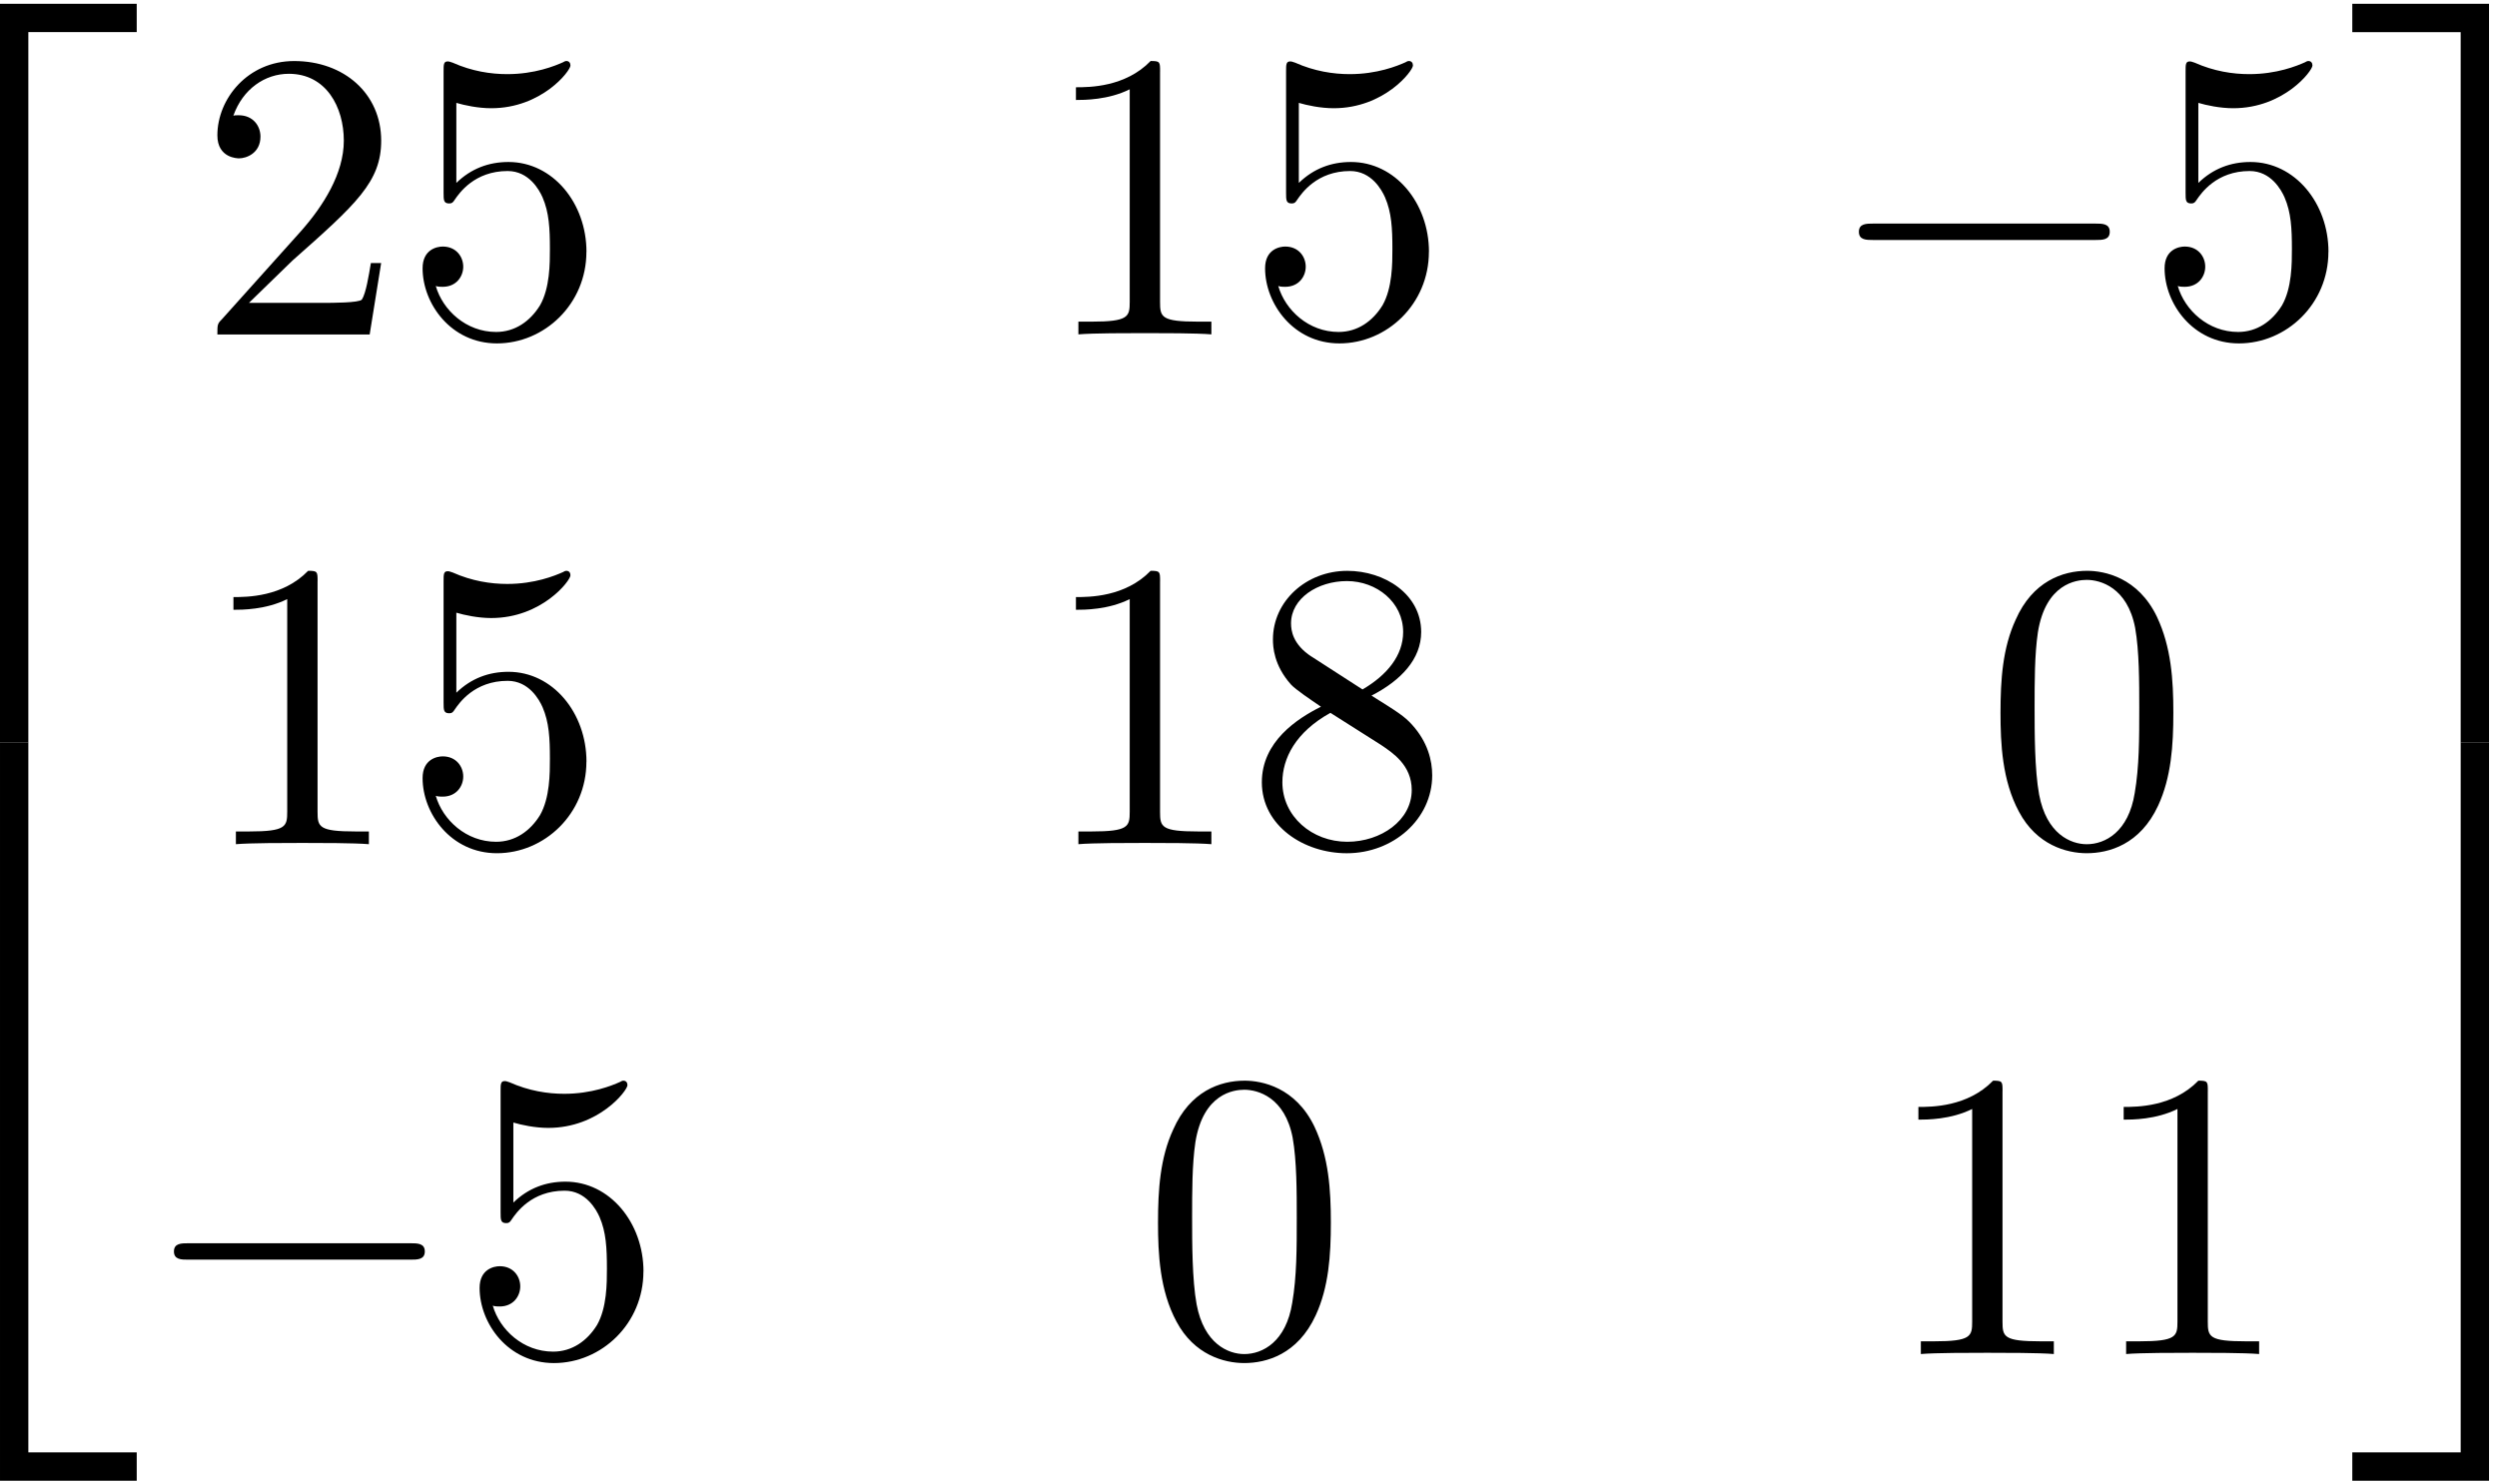
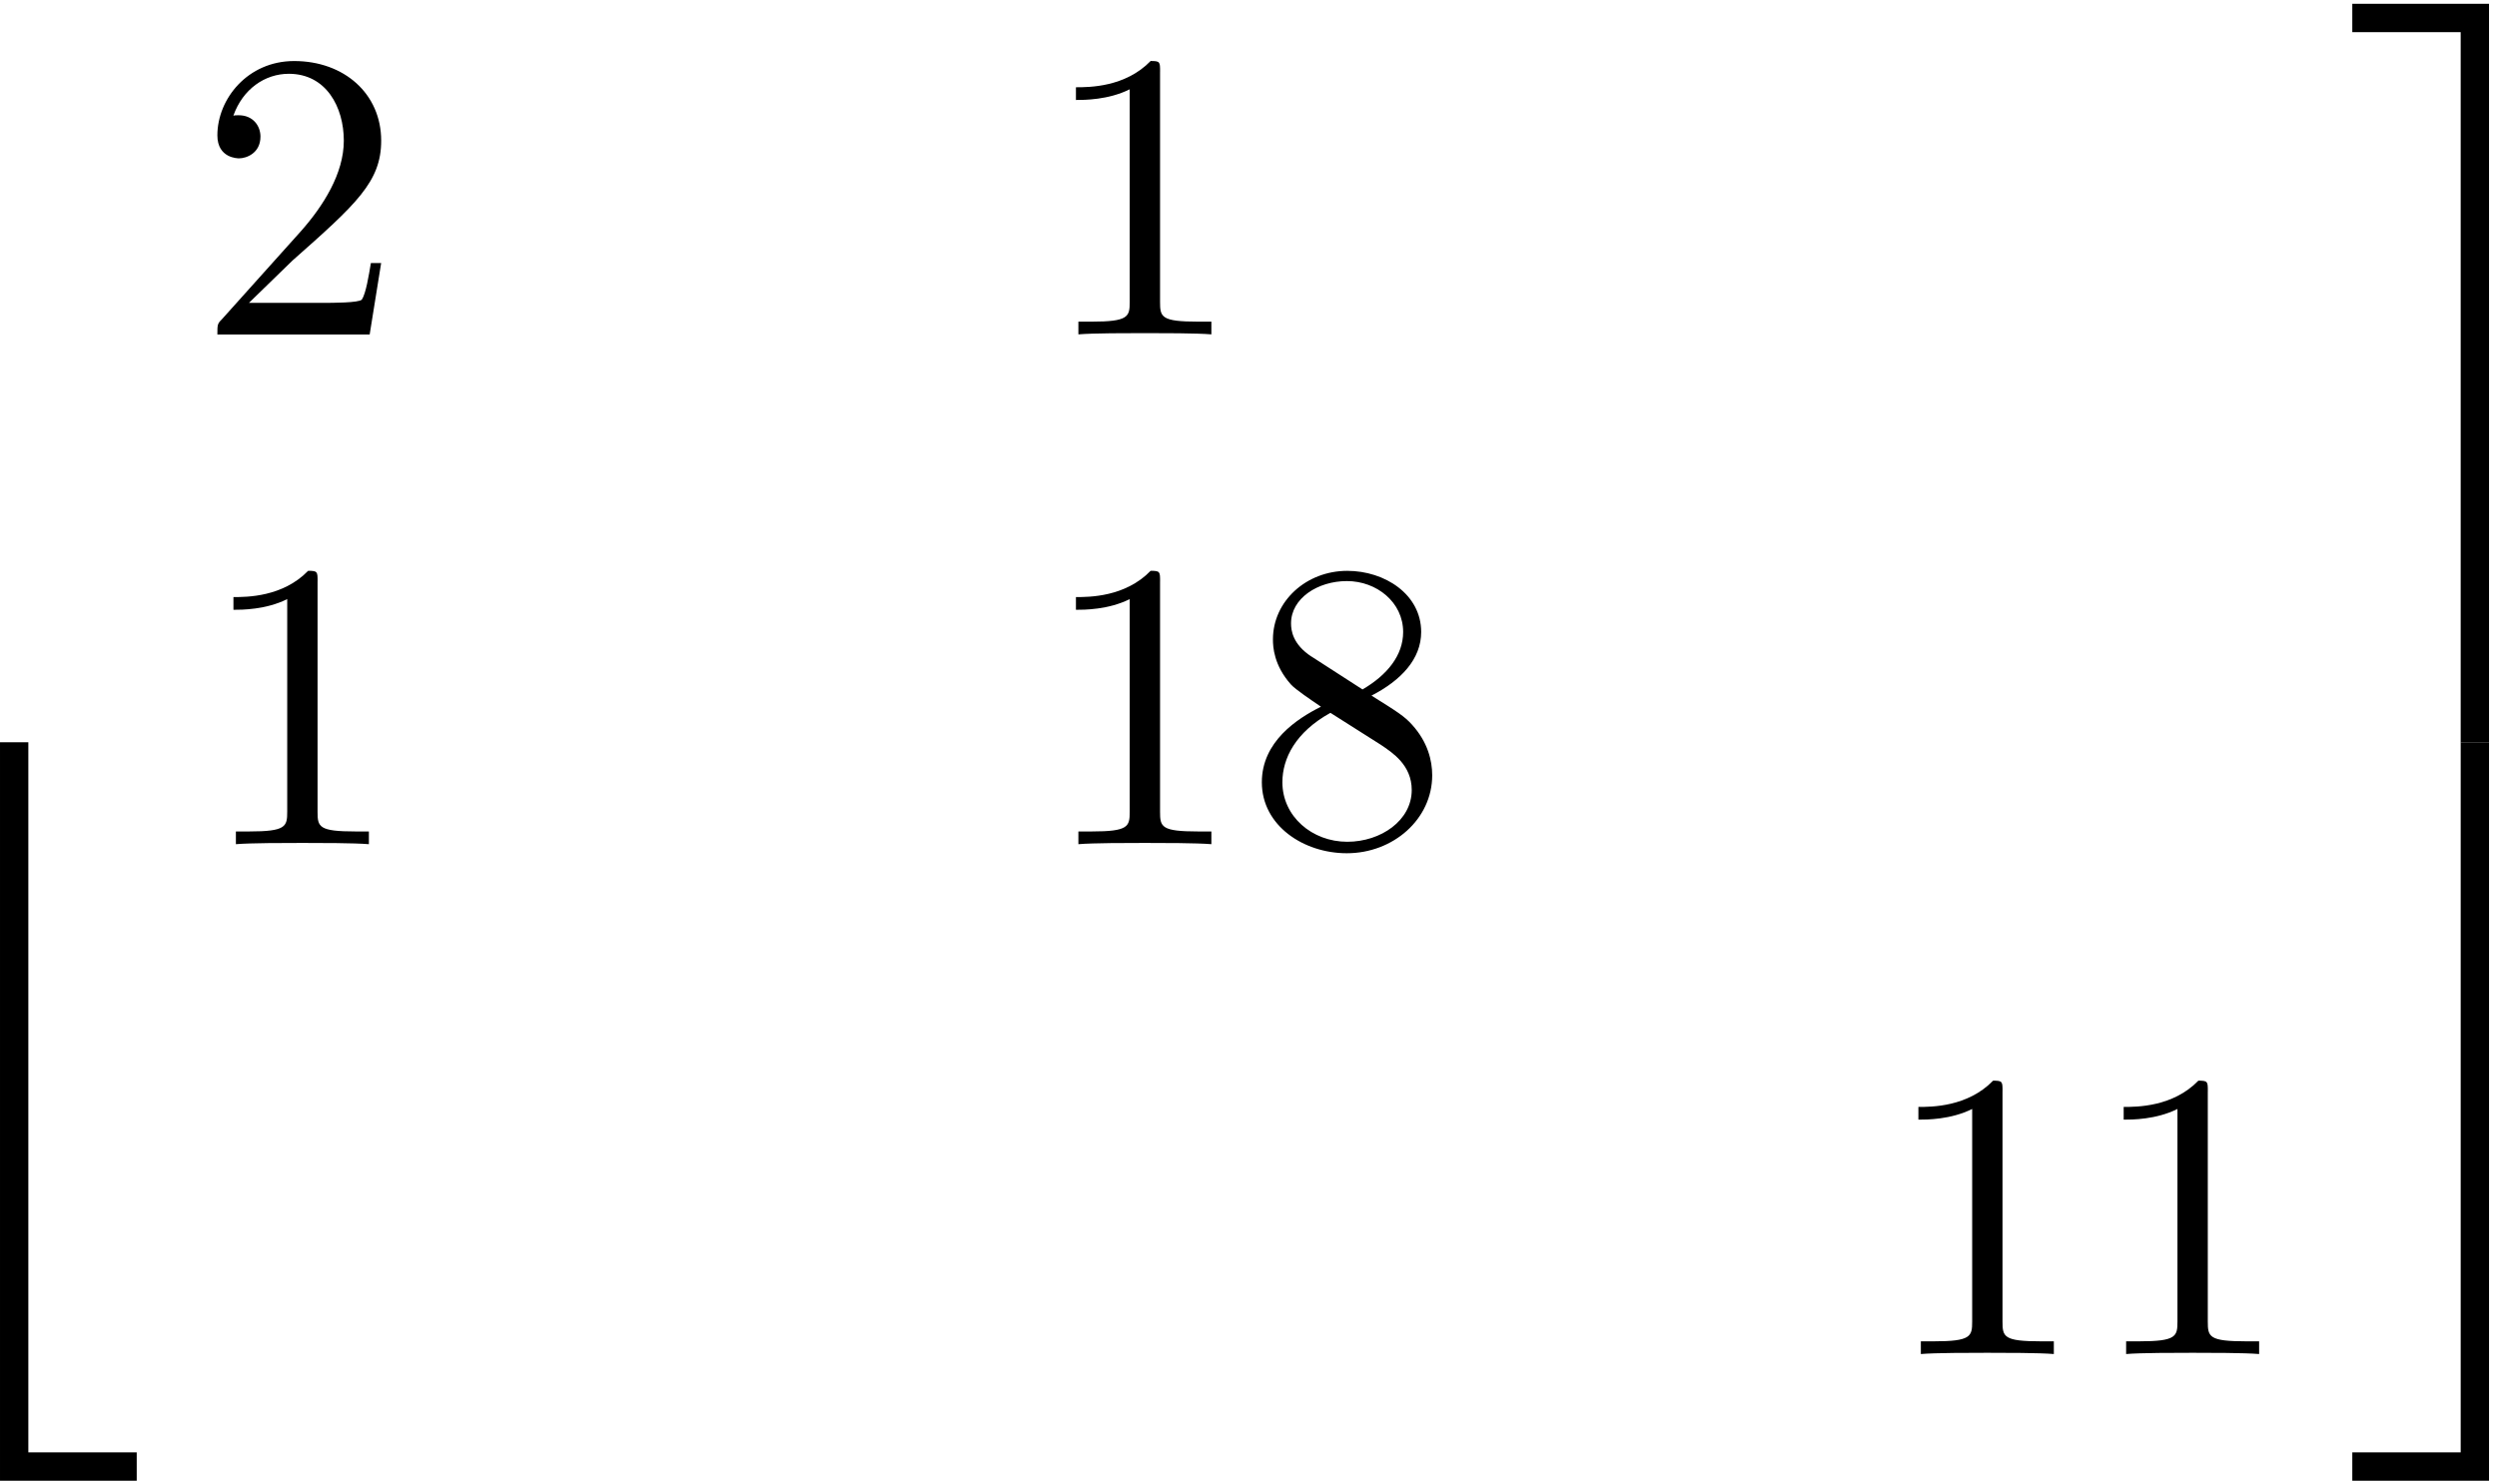
<svg xmlns="http://www.w3.org/2000/svg" xmlns:xlink="http://www.w3.org/1999/xlink" width="111" height="66" viewBox="1875.576 1483.813 66.351 39.452">
  <defs>
-     <path id="g1-0" d="m7.189-2.509c.185 0 .382 0 .382-.218s-.196-.218-.382-.218h-5.902c-.185 0-.382 0-.382 .218s.196 .218 .382 .218h5.902z" />
-     <path id="g2-48" d="m5.018-3.491c0-.873-.055-1.745-.436-2.553c-.502-1.047-1.396-1.222-1.855-1.222c-.655 0-1.451 .284-1.898 1.298c-.349 .753-.404 1.604-.404 2.476c0 .818 .044 1.8 .491 2.629c.469 .884 1.265 1.102 1.8 1.102c.589 0 1.418-.229 1.898-1.265c.349-.753 .404-1.604 .404-2.465zm-2.302 3.491c-.425 0-1.069-.273-1.265-1.32c-.12-.655-.12-1.658-.12-2.302c0-.698 0-1.418 .087-2.007c.207-1.298 1.025-1.396 1.298-1.396c.36 0 1.08 .196 1.287 1.276c.109 .611 .109 1.44 .109 2.127c0 .818 0 1.56-.12 2.258c-.164 1.036-.785 1.364-1.276 1.364z" />
    <path id="g2-49" d="m3.207-6.982c0-.262 0-.284-.251-.284c-.676 .698-1.636 .698-1.985 .698v.338c.218 0 .862 0 1.429-.284v5.651c0 .393-.033 .524-1.015 .524h-.349v.338c.382-.033 1.331-.033 1.767-.033s1.385 0 1.767 .033v-.338h-.349c-.982 0-1.015-.12-1.015-.524v-6.12z" />
    <path id="g2-50" d="m1.385-.84l1.156-1.124c1.702-1.505 2.356-2.095 2.356-3.185c0-1.244-.982-2.116-2.313-2.116c-1.233 0-2.04 1.004-2.04 1.975c0 .611 .545 .611 .578 .611c.185 0 .567-.131 .567-.578c0-.284-.196-.567-.578-.567c-.087 0-.109 0-.142 .011c.251-.709 .84-1.113 1.473-1.113c.993 0 1.462 .884 1.462 1.778c0 .873-.545 1.735-1.145 2.411l-2.095 2.335c-.12 .12-.12 .142-.12 .404h4.047l.305-1.898h-.273c-.055 .327-.131 .807-.24 .971c-.076 .087-.796 .087-1.036 .087h-1.964z" />
-     <path id="g2-53" d="m4.898-2.193c0-1.298-.895-2.389-2.073-2.389c-.524 0-.993 .175-1.385 .556v-2.127c.218 .065 .578 .142 .927 .142c1.342 0 2.105-.993 2.105-1.135c0-.065-.033-.12-.109-.12c-.011 0-.033 0-.087 .033c-.218 .098-.753 .316-1.484 .316c-.436 0-.938-.076-1.451-.305c-.087-.033-.109-.033-.131-.033c-.109 0-.109 .087-.109 .262v3.229c0 .196 0 .284 .153 .284c.076 0 .098-.033 .142-.098c.12-.175 .524-.764 1.407-.764c.567 0 .84 .502 .927 .698c.175 .404 .196 .829 .196 1.375c0 .382 0 1.036-.262 1.495c-.262 .425-.665 .709-1.167 .709c-.796 0-1.418-.578-1.604-1.222c.033 .011 .065 .022 .185 .022c.36 0 .545-.273 .545-.535s-.185-.535-.545-.535c-.153 0-.535 .076-.535 .578c0 .938 .753 1.996 1.975 1.996c1.265 0 2.378-1.047 2.378-2.433z" />
    <path id="g2-56" d="m1.778-4.985c-.502-.327-.545-.698-.545-.884c0-.665 .709-1.124 1.484-1.124c.796 0 1.495 .567 1.495 1.353c0 .622-.425 1.145-1.08 1.527l-1.353-.873zm1.593 1.036c.785-.404 1.32-.971 1.32-1.691c0-1.004-.971-1.625-1.964-1.625c-1.091 0-1.975 .807-1.975 1.822c0 .196 .022 .687 .48 1.2c.12 .131 .524 .404 .796 .589c-.633 .316-1.571 .927-1.571 2.007c0 1.156 1.113 1.887 2.258 1.887c1.233 0 2.269-.905 2.269-2.073c0-.393-.12-.884-.535-1.342c-.207-.229-.382-.338-1.08-.775zm-1.091 .458l1.342 .851c.305 .207 .818 .535 .818 1.2c0 .807-.818 1.375-1.713 1.375c-.938 0-1.724-.676-1.724-1.582c0-.633 .349-1.331 1.276-1.844z" />
-     <path id="g0-50" d="m3.556 19.2h.753v-18.873h2.88v-.753h-3.633v19.625z" />
    <path id="g0-51" d="m2.956 19.2h.753v-19.625h-3.633v.753h2.88v18.873z" />
    <path id="g0-52" d="m3.556 19.189h3.633v-.753h-2.88v-18.873h-.753v19.625z" />
    <path id="g0-53" d="m2.956 18.436h-2.88v.753h3.633v-19.625h-.753v18.873z" />
  </defs>
  <g id="page1">
    <use x="1872.02" y="1484.339" xlink:href="#g0-50" />
    <use x="1872.02" y="1503.976" xlink:href="#g0-52" />
    <use x="1880.808" y="1492.7" xlink:href="#g2-50" />
    <use x="1886.262" y="1492.7" xlink:href="#g2-53" />
    <use x="1903.195" y="1492.7" xlink:href="#g2-49" />
    <use x="1908.649" y="1492.7" xlink:href="#g2-53" />
    <use x="1924.066" y="1492.7" xlink:href="#g1-0" />
    <use x="1932.551" y="1492.7" xlink:href="#g2-53" />
    <use x="1880.808" y="1506.249" xlink:href="#g2-49" />
    <use x="1886.262" y="1506.249" xlink:href="#g2-53" />
    <use x="1903.195" y="1506.249" xlink:href="#g2-49" />
    <use x="1908.649" y="1506.249" xlink:href="#g2-56" />
    <use x="1928.309" y="1506.249" xlink:href="#g2-48" />
    <use x="1879.293" y="1519.799" xlink:href="#g1-0" />
    <use x="1887.777" y="1519.799" xlink:href="#g2-53" />
    <use x="1905.922" y="1519.799" xlink:href="#g2-48" />
    <use x="1925.581" y="1519.799" xlink:href="#g2-49" />
    <use x="1931.036" y="1519.799" xlink:href="#g2-49" />
    <use x="1938.006" y="1484.339" xlink:href="#g0-51" />
    <use x="1938.006" y="1503.976" xlink:href="#g0-53" />
  </g>
  <script type="text/ecmascript">if(window.parent.postMessage)window.parent.postMessage("21.328|83.25|49.5|"+window.location,"*");</script>
</svg>